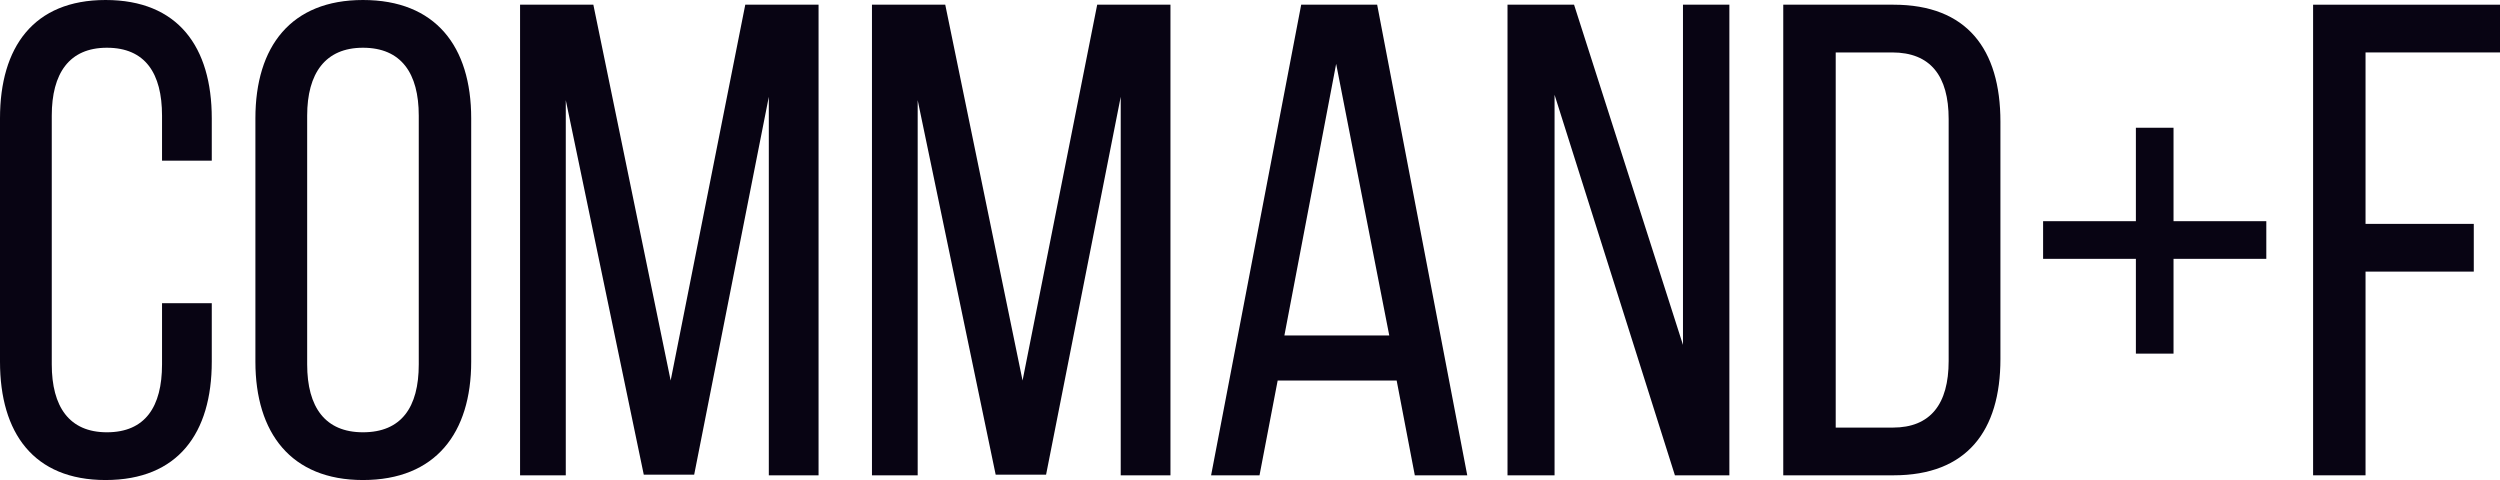
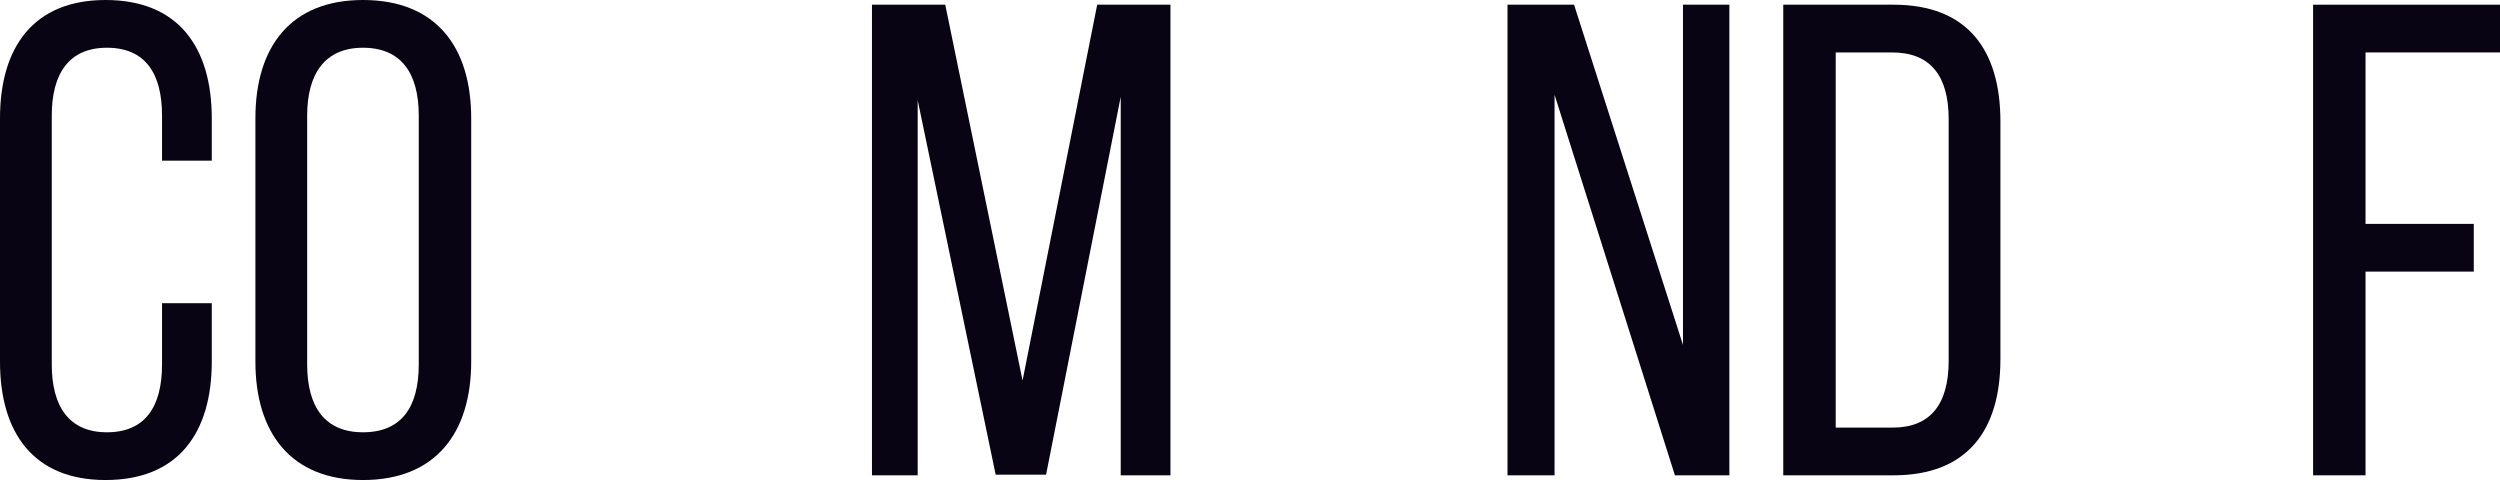
<svg xmlns="http://www.w3.org/2000/svg" viewBox="0 0 144.742 27.792" fill="none">
  <path d="M6.111 0C10.315 0 12.261 2.725 12.261 6.851V9.303H9.381V6.695C9.381 4.243 8.408 2.764 6.189 2.764C4.009 2.764 2.997 4.243 2.997 6.695V21.097C2.997 23.549 4.009 25.028 6.189 25.028C8.408 25.028 9.381 23.549 9.381 21.097V17.555H12.261V20.941C12.261 25.067 10.315 27.792 6.111 27.792C1.946 27.792 0 25.067 0 20.941V6.851C0 2.725 1.946 0 6.111 0Z" fill="#080413" />
  <path d="M14.787 20.941V6.851C14.787 2.686 16.85 0 21.014 0C25.218 0 27.281 2.686 27.281 6.851V20.941C27.281 25.067 25.218 27.792 21.014 27.792C16.85 27.792 14.787 25.067 14.787 20.941ZM17.784 6.695V21.097C17.784 23.588 18.835 25.028 21.014 25.028C23.233 25.028 24.245 23.588 24.245 21.097V6.695C24.245 4.243 23.233 2.764 21.014 2.764C18.835 2.764 17.784 4.243 17.784 6.695Z" fill="#080413" />
-   <path d="M44.512 5.605L40.191 27.48H37.272L32.757 5.8V27.519H30.11V0.272H34.353L38.829 22.031L43.149 0.272H47.392V27.519H44.512V5.605Z" fill="#080413" />
  <path d="M64.886 5.605L60.565 27.48H57.646L53.131 5.8V27.519H50.484V0.272H54.727L59.203 22.031L63.524 0.272H67.766V27.519H64.886V5.605Z" fill="#080413" />
-   <path d="M80.862 22.031H73.973L72.922 27.519H70.119L75.335 0.272H79.733L84.949 27.519H81.913L80.862 22.031ZM77.359 3.698L74.362 19.423H80.434L77.359 3.698Z" fill="#080413" />
  <path d="M90.004 5.488V27.519H87.28V0.272H91.133L97.439 19.968V0.272H100.125V27.519H96.972L90.004 5.488Z" fill="#080413" />
  <path d="M103.245 0.272H109.629C113.872 0.272 115.818 2.841 115.818 7.045V20.785C115.818 24.95 113.872 27.519 109.629 27.519H103.245V0.272ZM106.282 24.756H109.59C111.77 24.756 112.821 23.393 112.821 20.902V6.89C112.821 4.398 111.77 3.036 109.551 3.036H106.282V24.756Z" fill="#080413" />
-   <path d="M131.212 14.986H125.84V20.474H123.661V14.986H118.289V12.806H123.661V7.396H125.84V12.806H131.212V14.986Z" fill="#080413" />
  <path d="M136.957 12.962H143.224V15.725H136.957V27.519H133.921V0.272H144.742V3.036H136.957V12.962Z" fill="#080413" />
</svg>